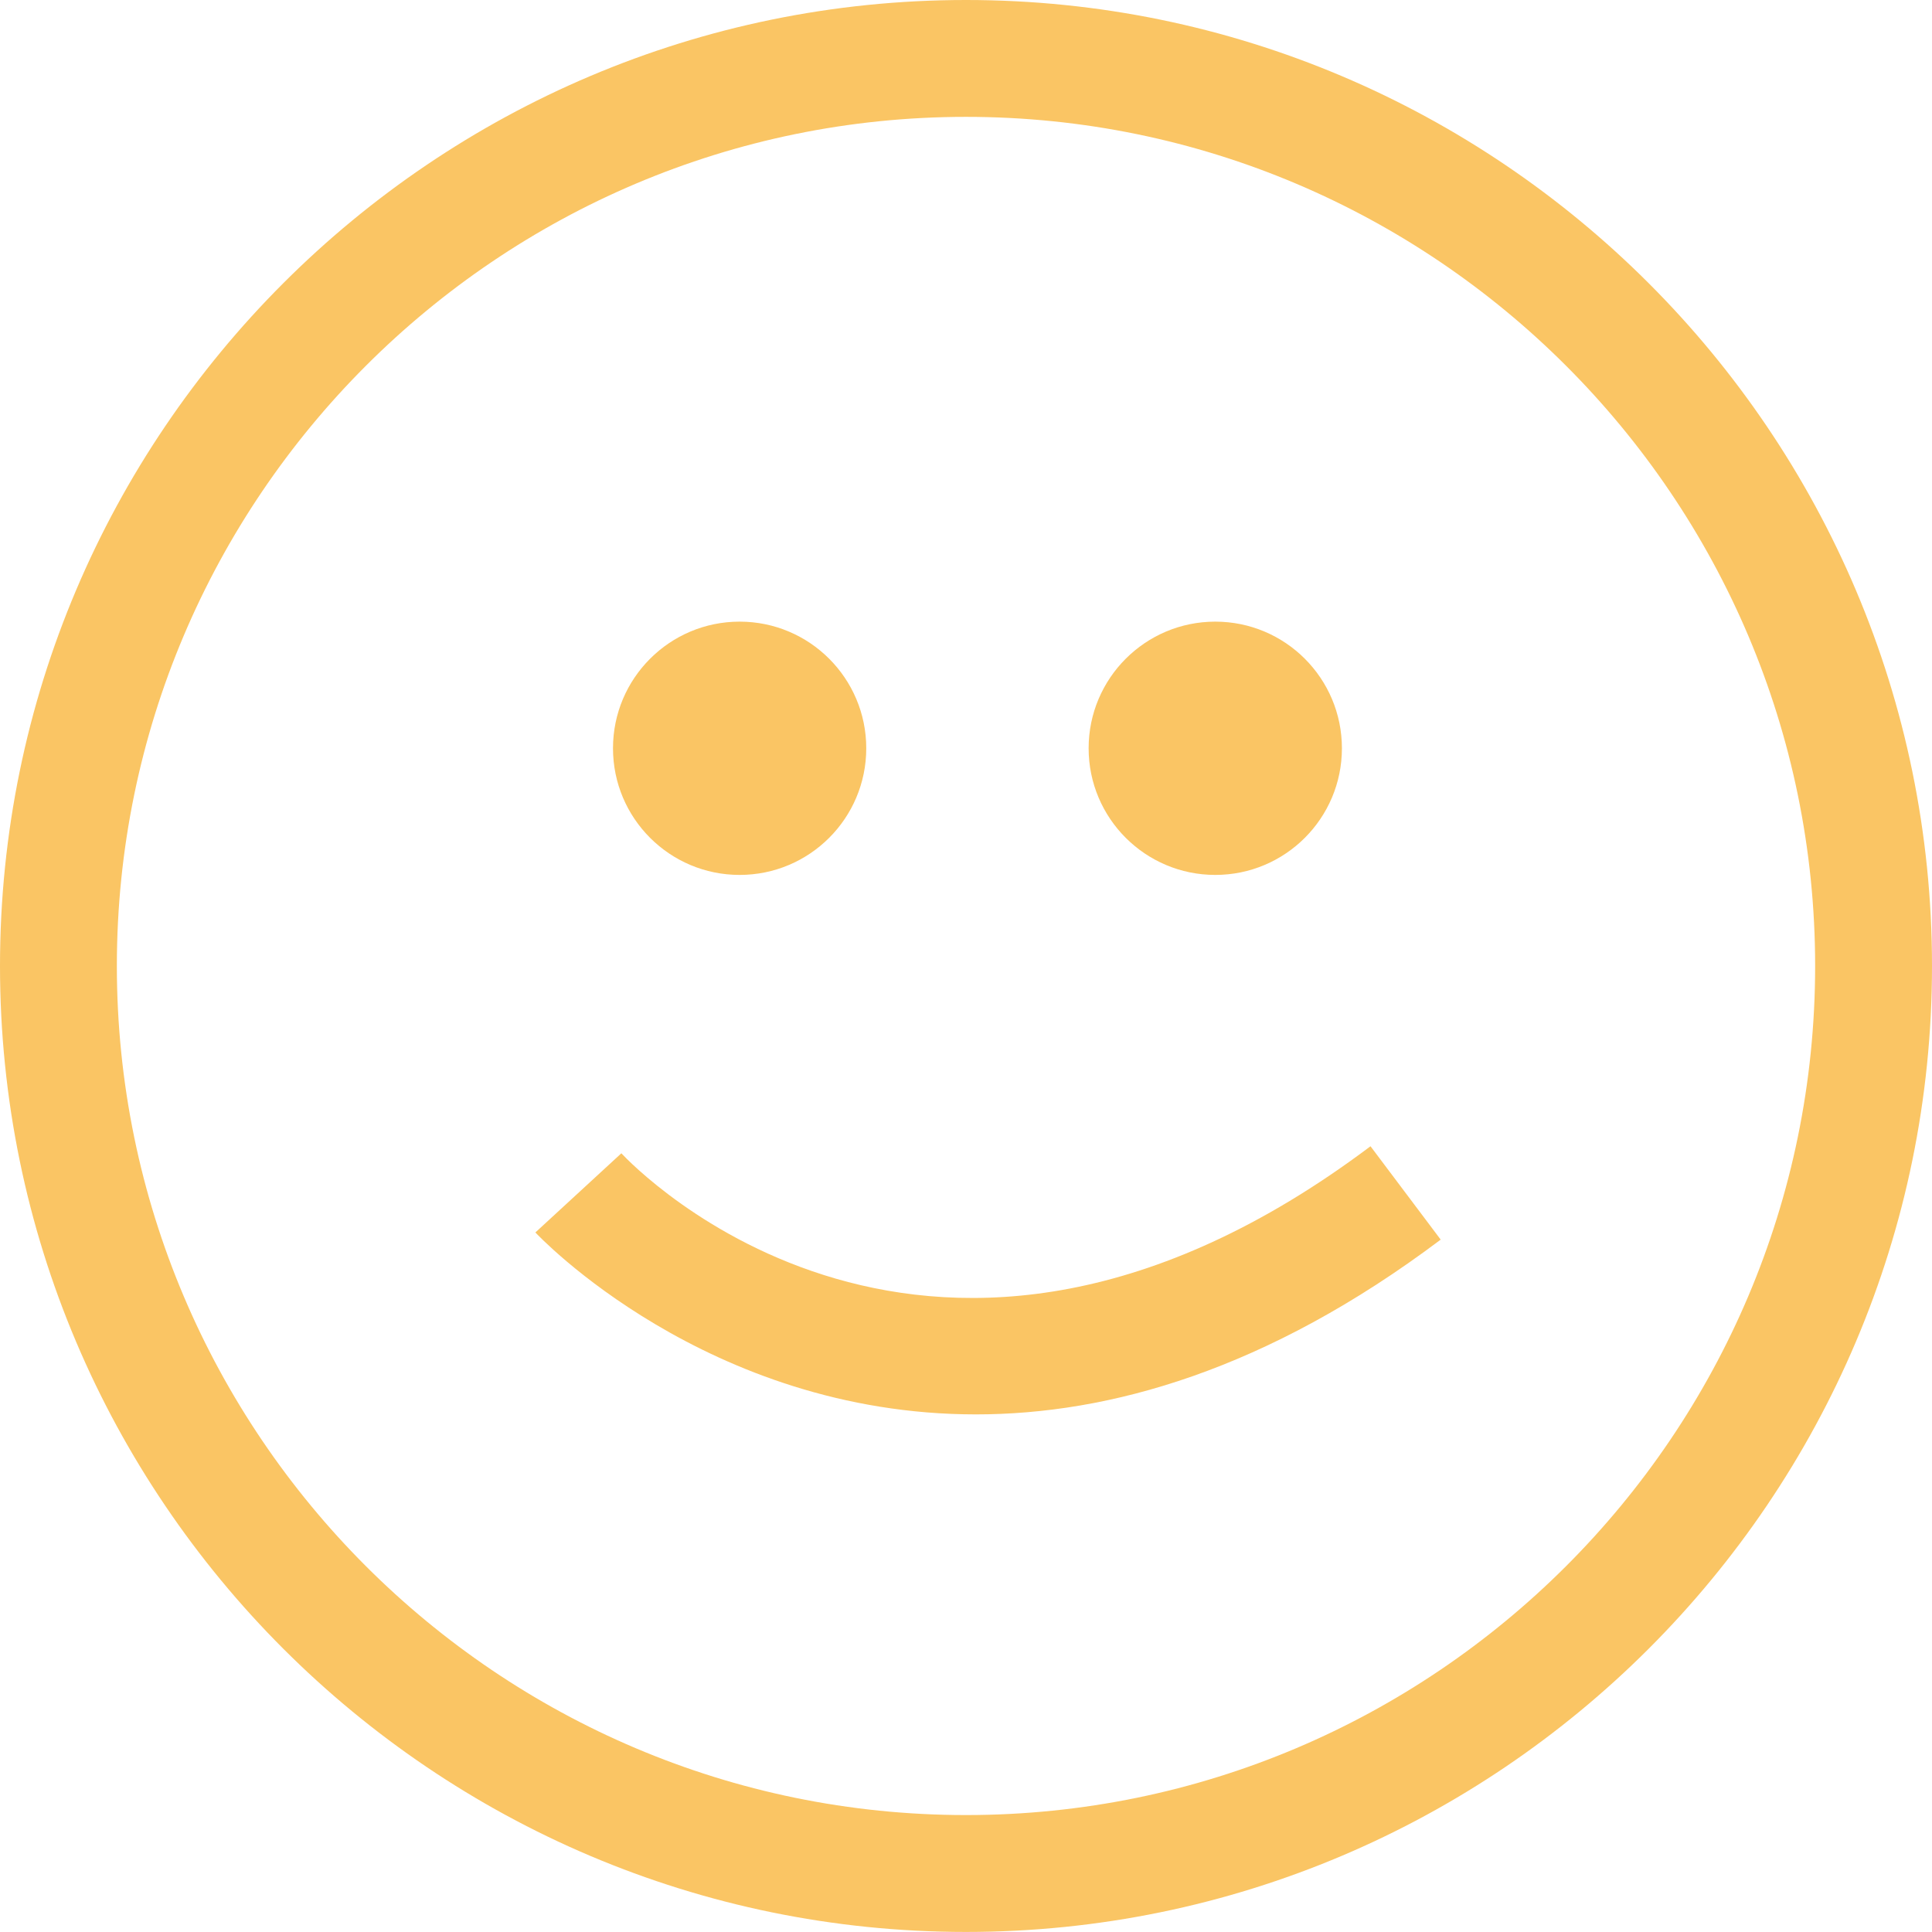
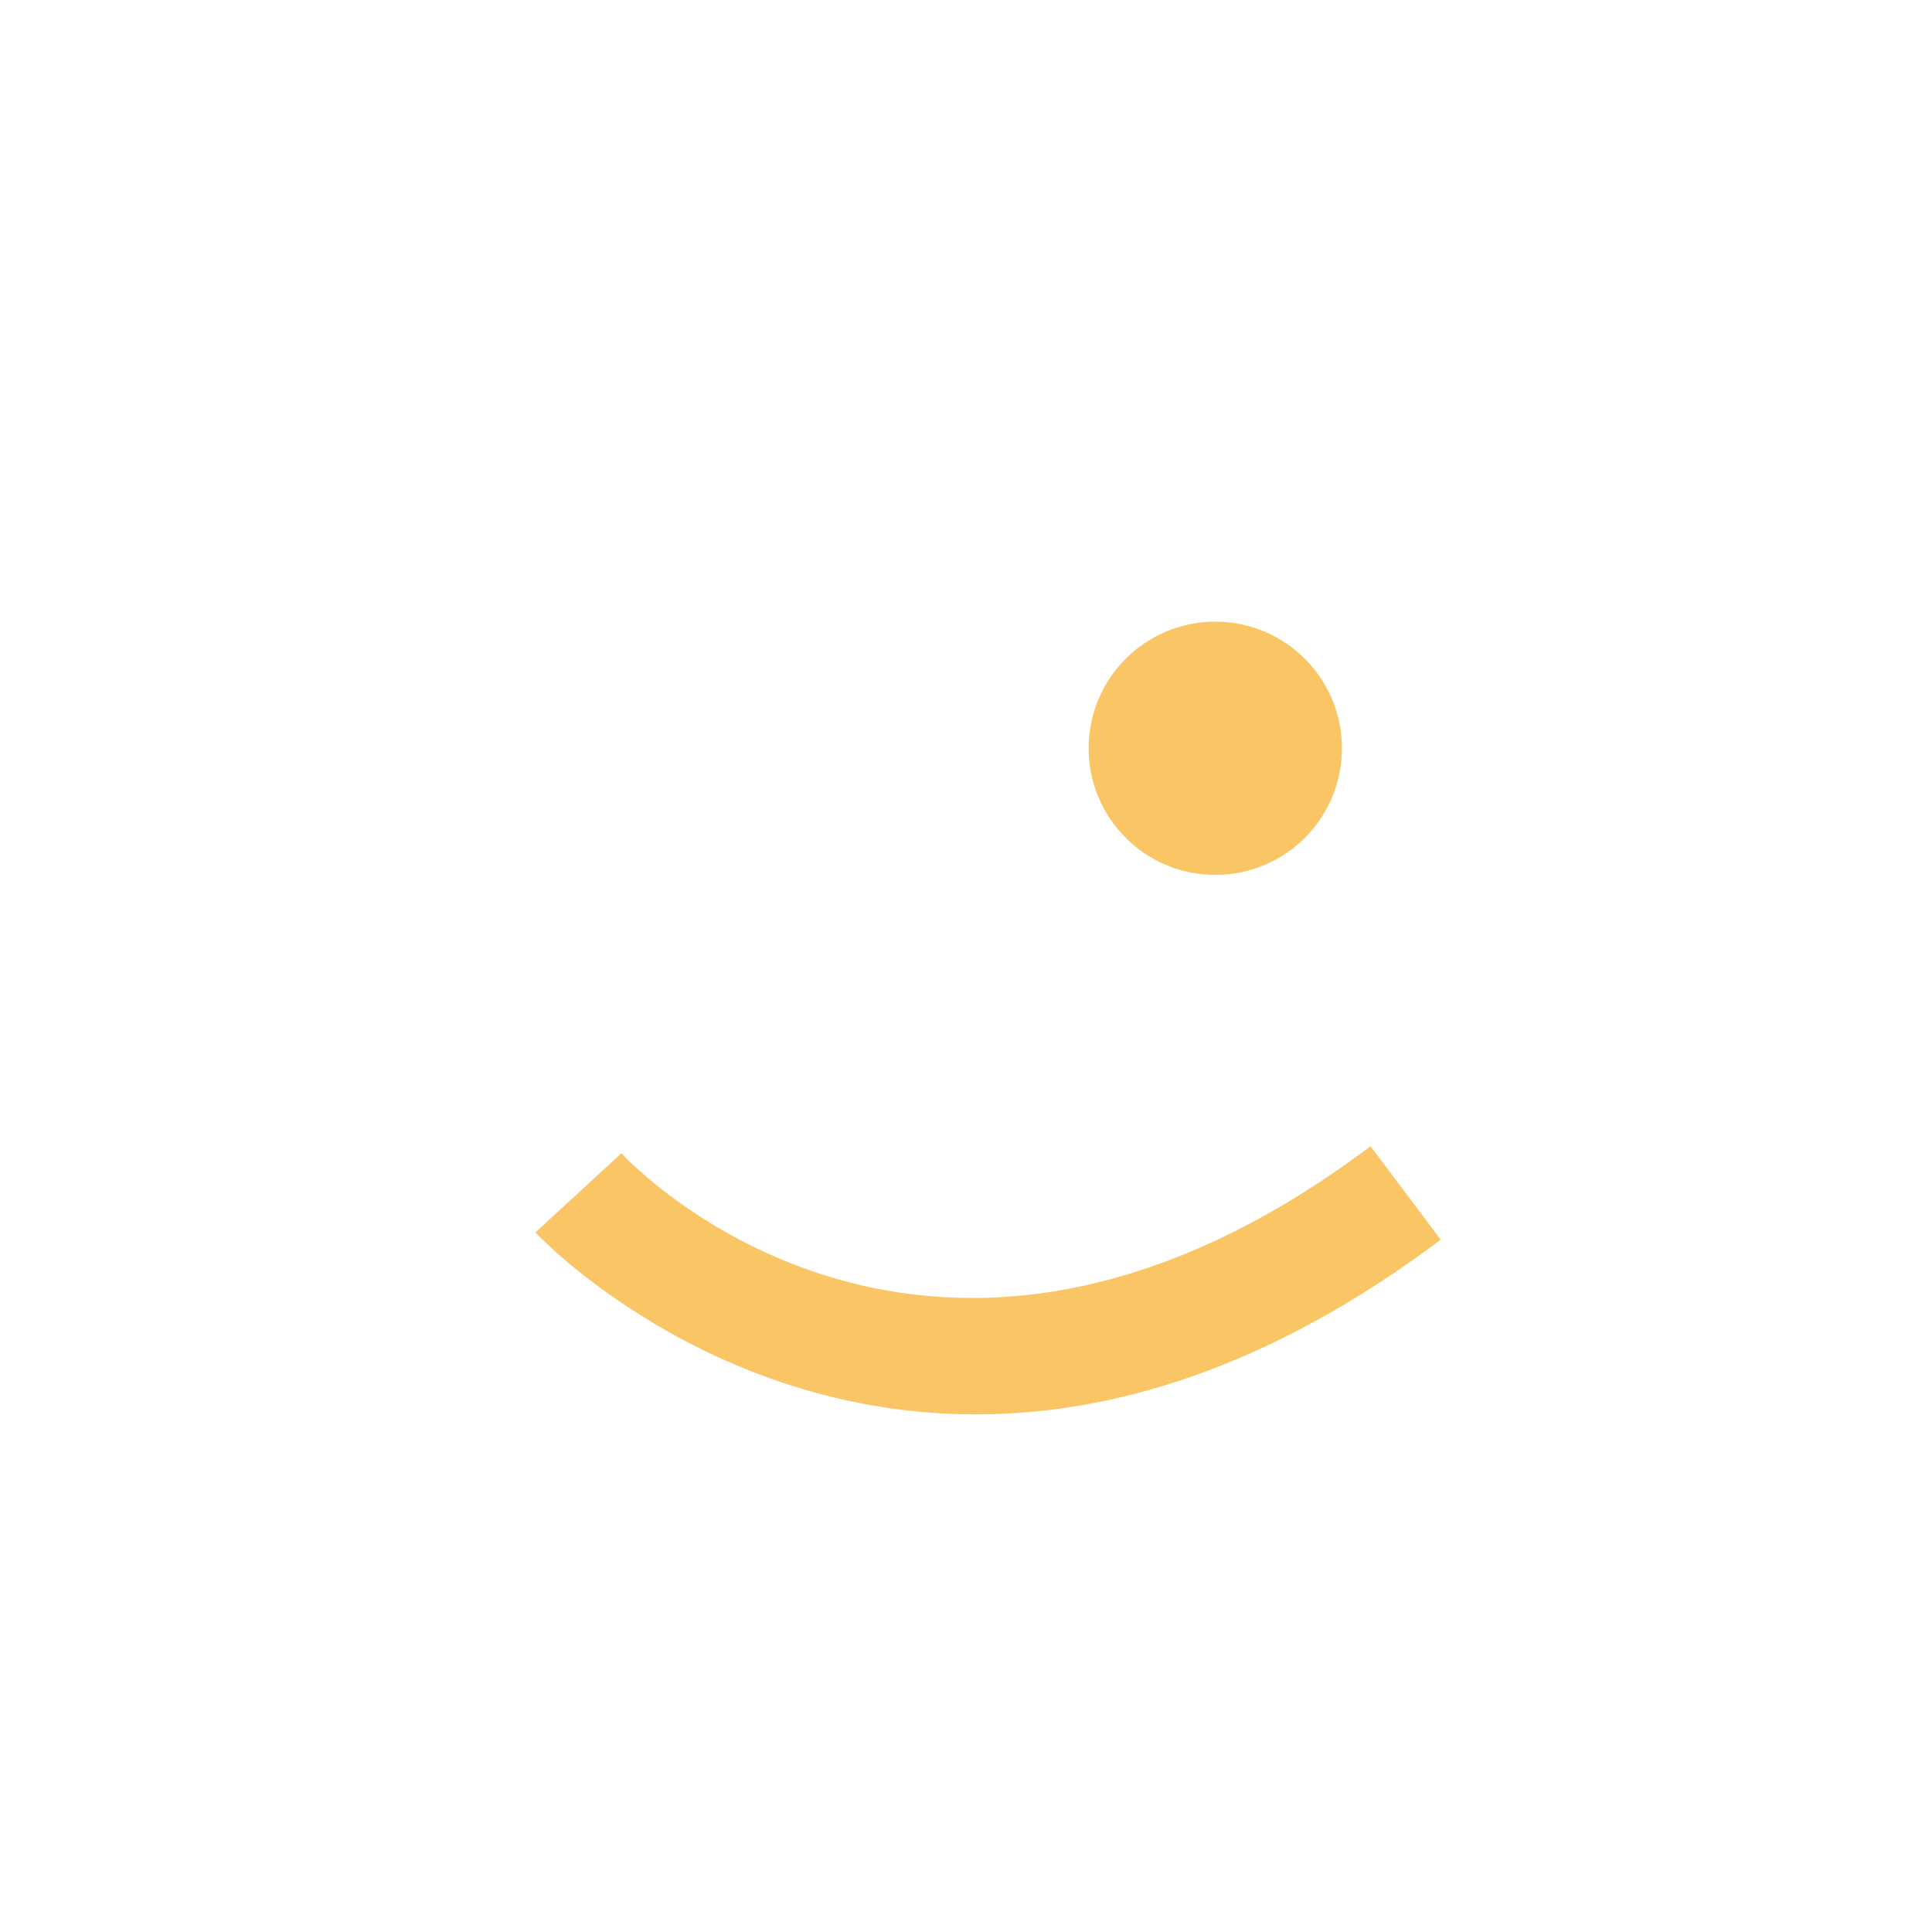
<svg xmlns="http://www.w3.org/2000/svg" width="70" height="70" viewBox="0 0 70 70" fill="none">
-   <path d="M34.999 69.998C15.7 69.998 0 54.297 0 34.999C0 15.7 15.7 0 34.999 0C54.298 0 70 15.7 70 34.999C70 54.297 54.298 69.998 34.999 69.998ZM34.999 4.234C18.035 4.234 4.234 18.035 4.234 34.999C4.234 51.963 18.035 65.763 34.999 65.763C51.964 65.763 65.766 51.963 65.766 34.999C65.766 18.035 51.964 4.234 34.999 4.234Z" fill="#FAC564" />
-   <path d="M26.798 31.7C29.332 31.7 31.386 29.646 31.386 27.112C31.386 24.578 29.332 22.523 26.798 22.523C24.264 22.523 22.21 24.578 22.21 27.112C22.21 29.646 24.264 31.7 26.798 31.7Z" fill="#FAC564" />
  <path d="M44.032 31.7C46.566 31.7 48.62 29.646 48.62 27.112C48.62 24.578 46.566 22.523 44.032 22.523C41.498 22.523 39.443 24.578 39.443 27.112C39.443 29.646 41.498 31.7 44.032 31.7Z" fill="#FAC564" />
  <path d="M35.357 51.246C25.609 51.246 19.488 44.753 19.398 44.654L22.513 41.786C22.963 42.27 33.73 53.498 49.656 41.531L52.199 44.914C45.892 49.657 40.18 51.246 35.357 51.246Z" fill="#FAC564" />
</svg>